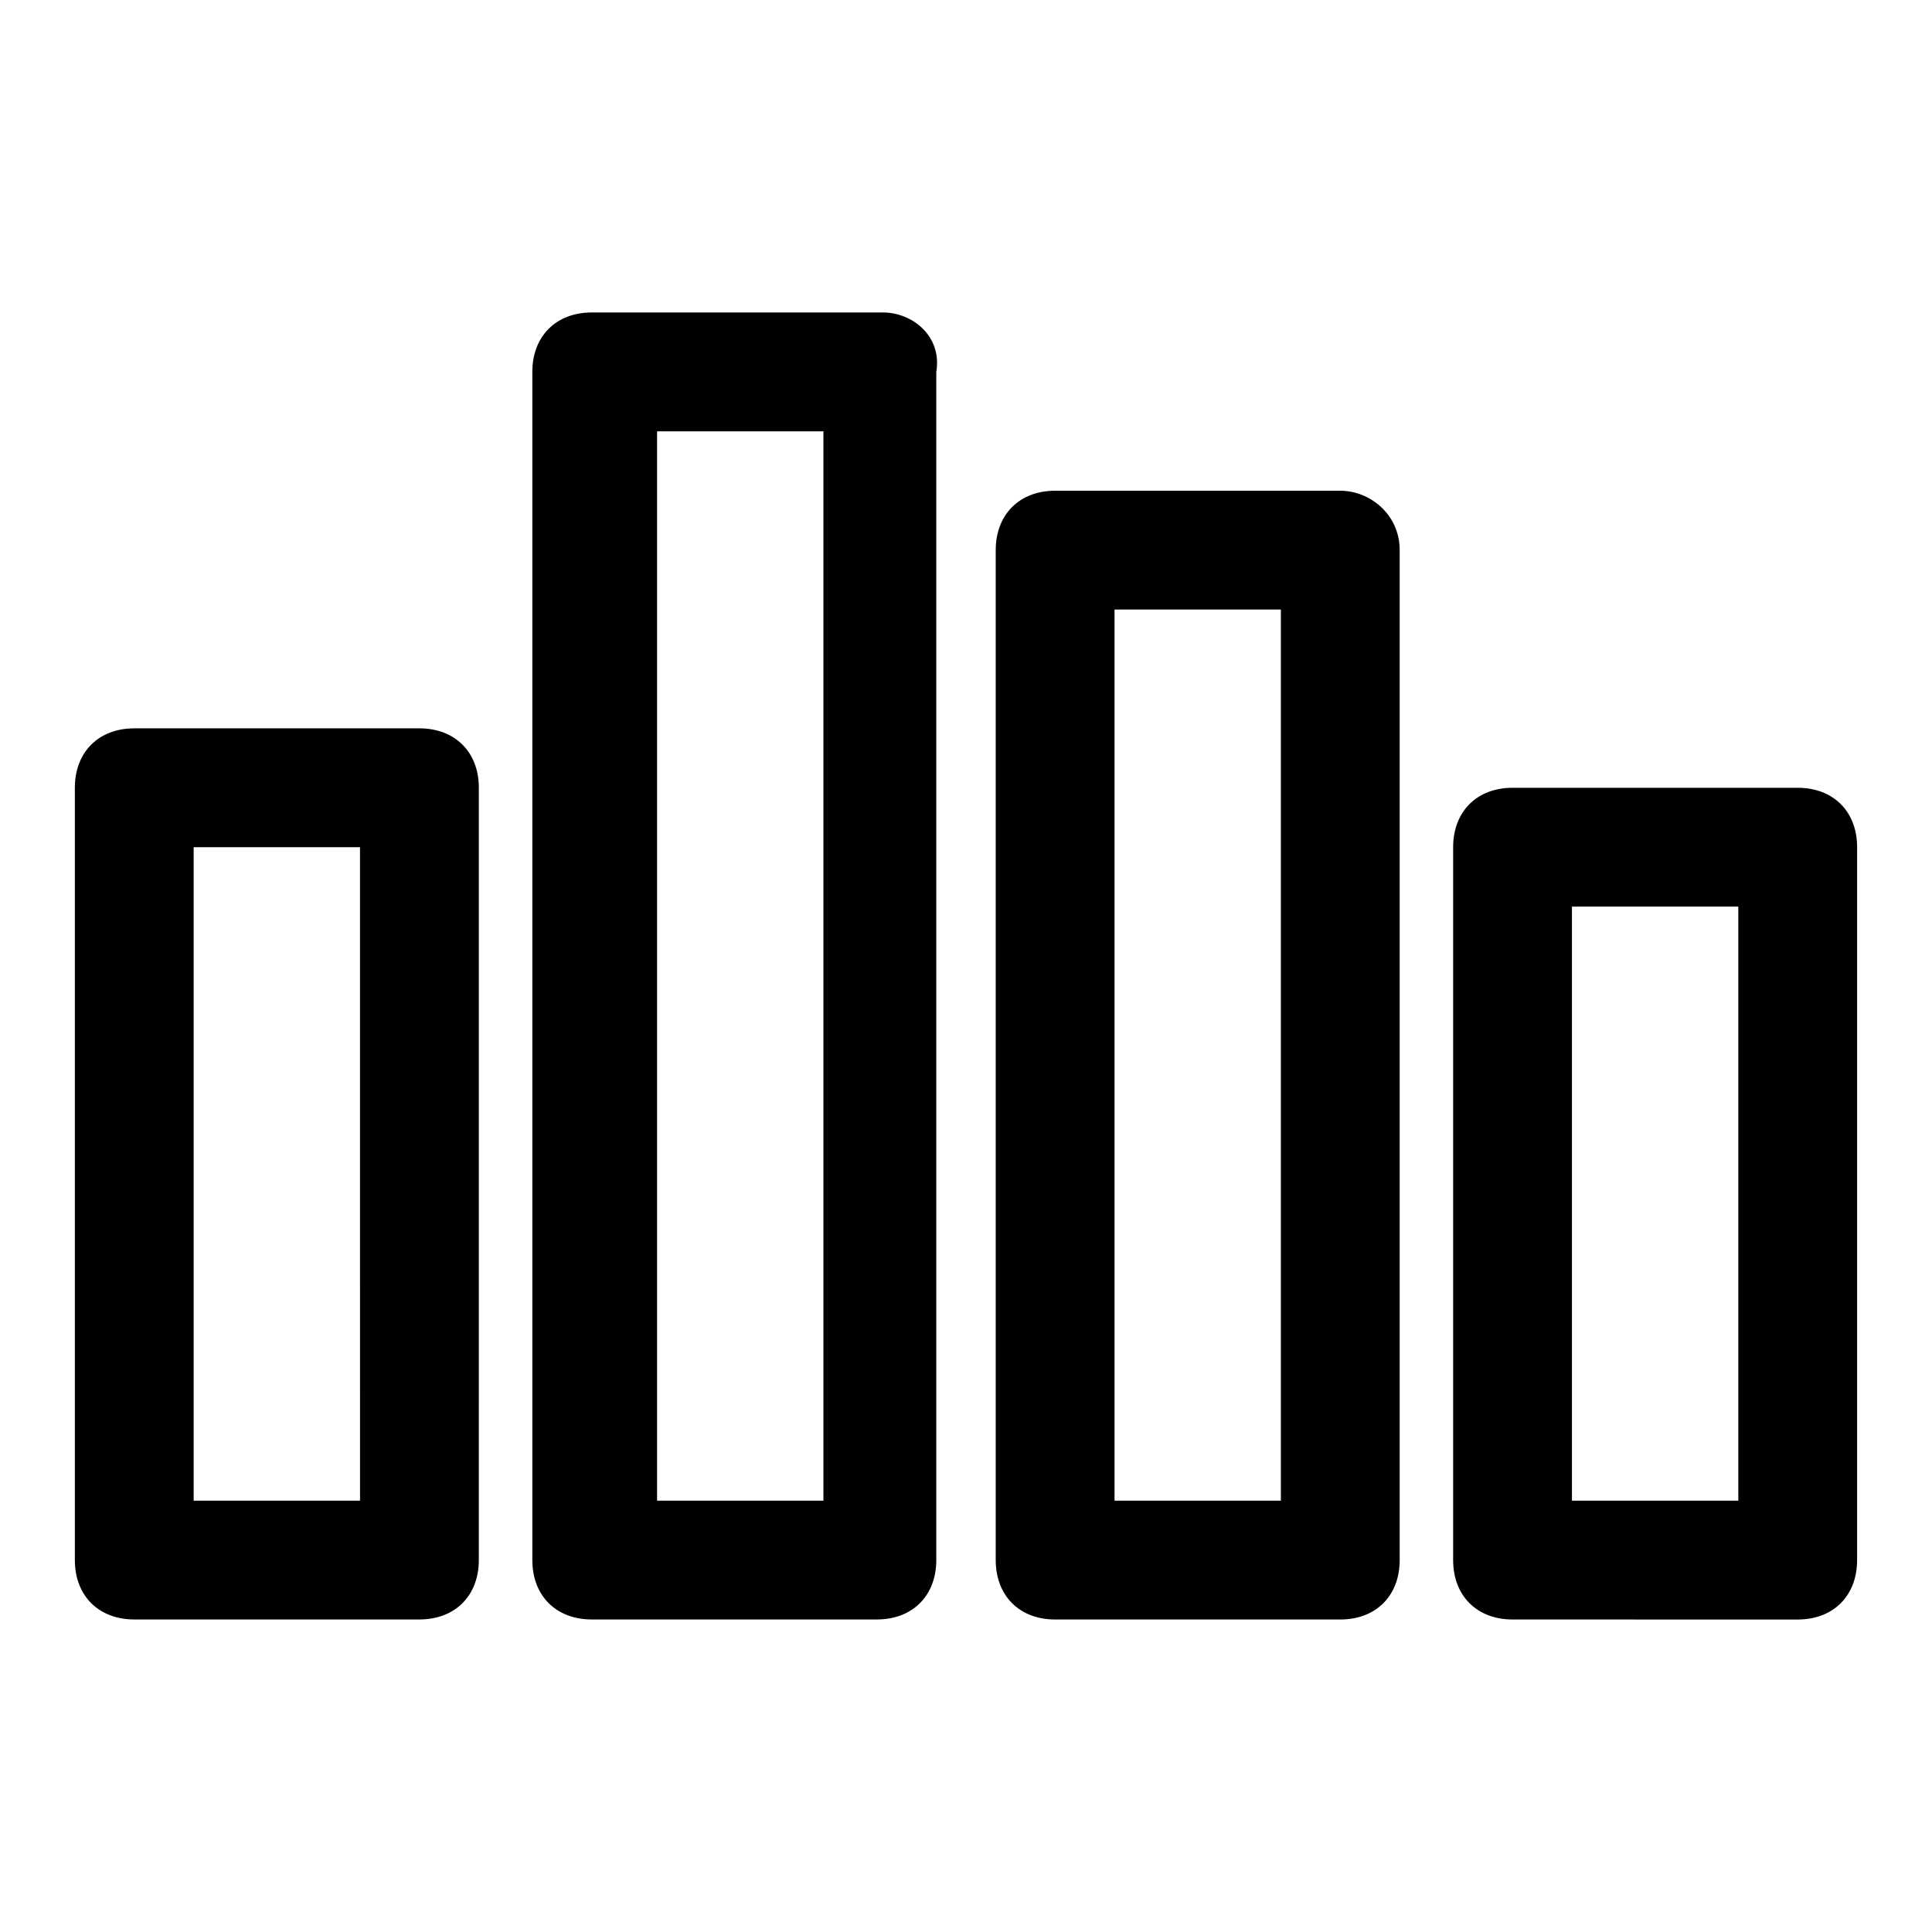
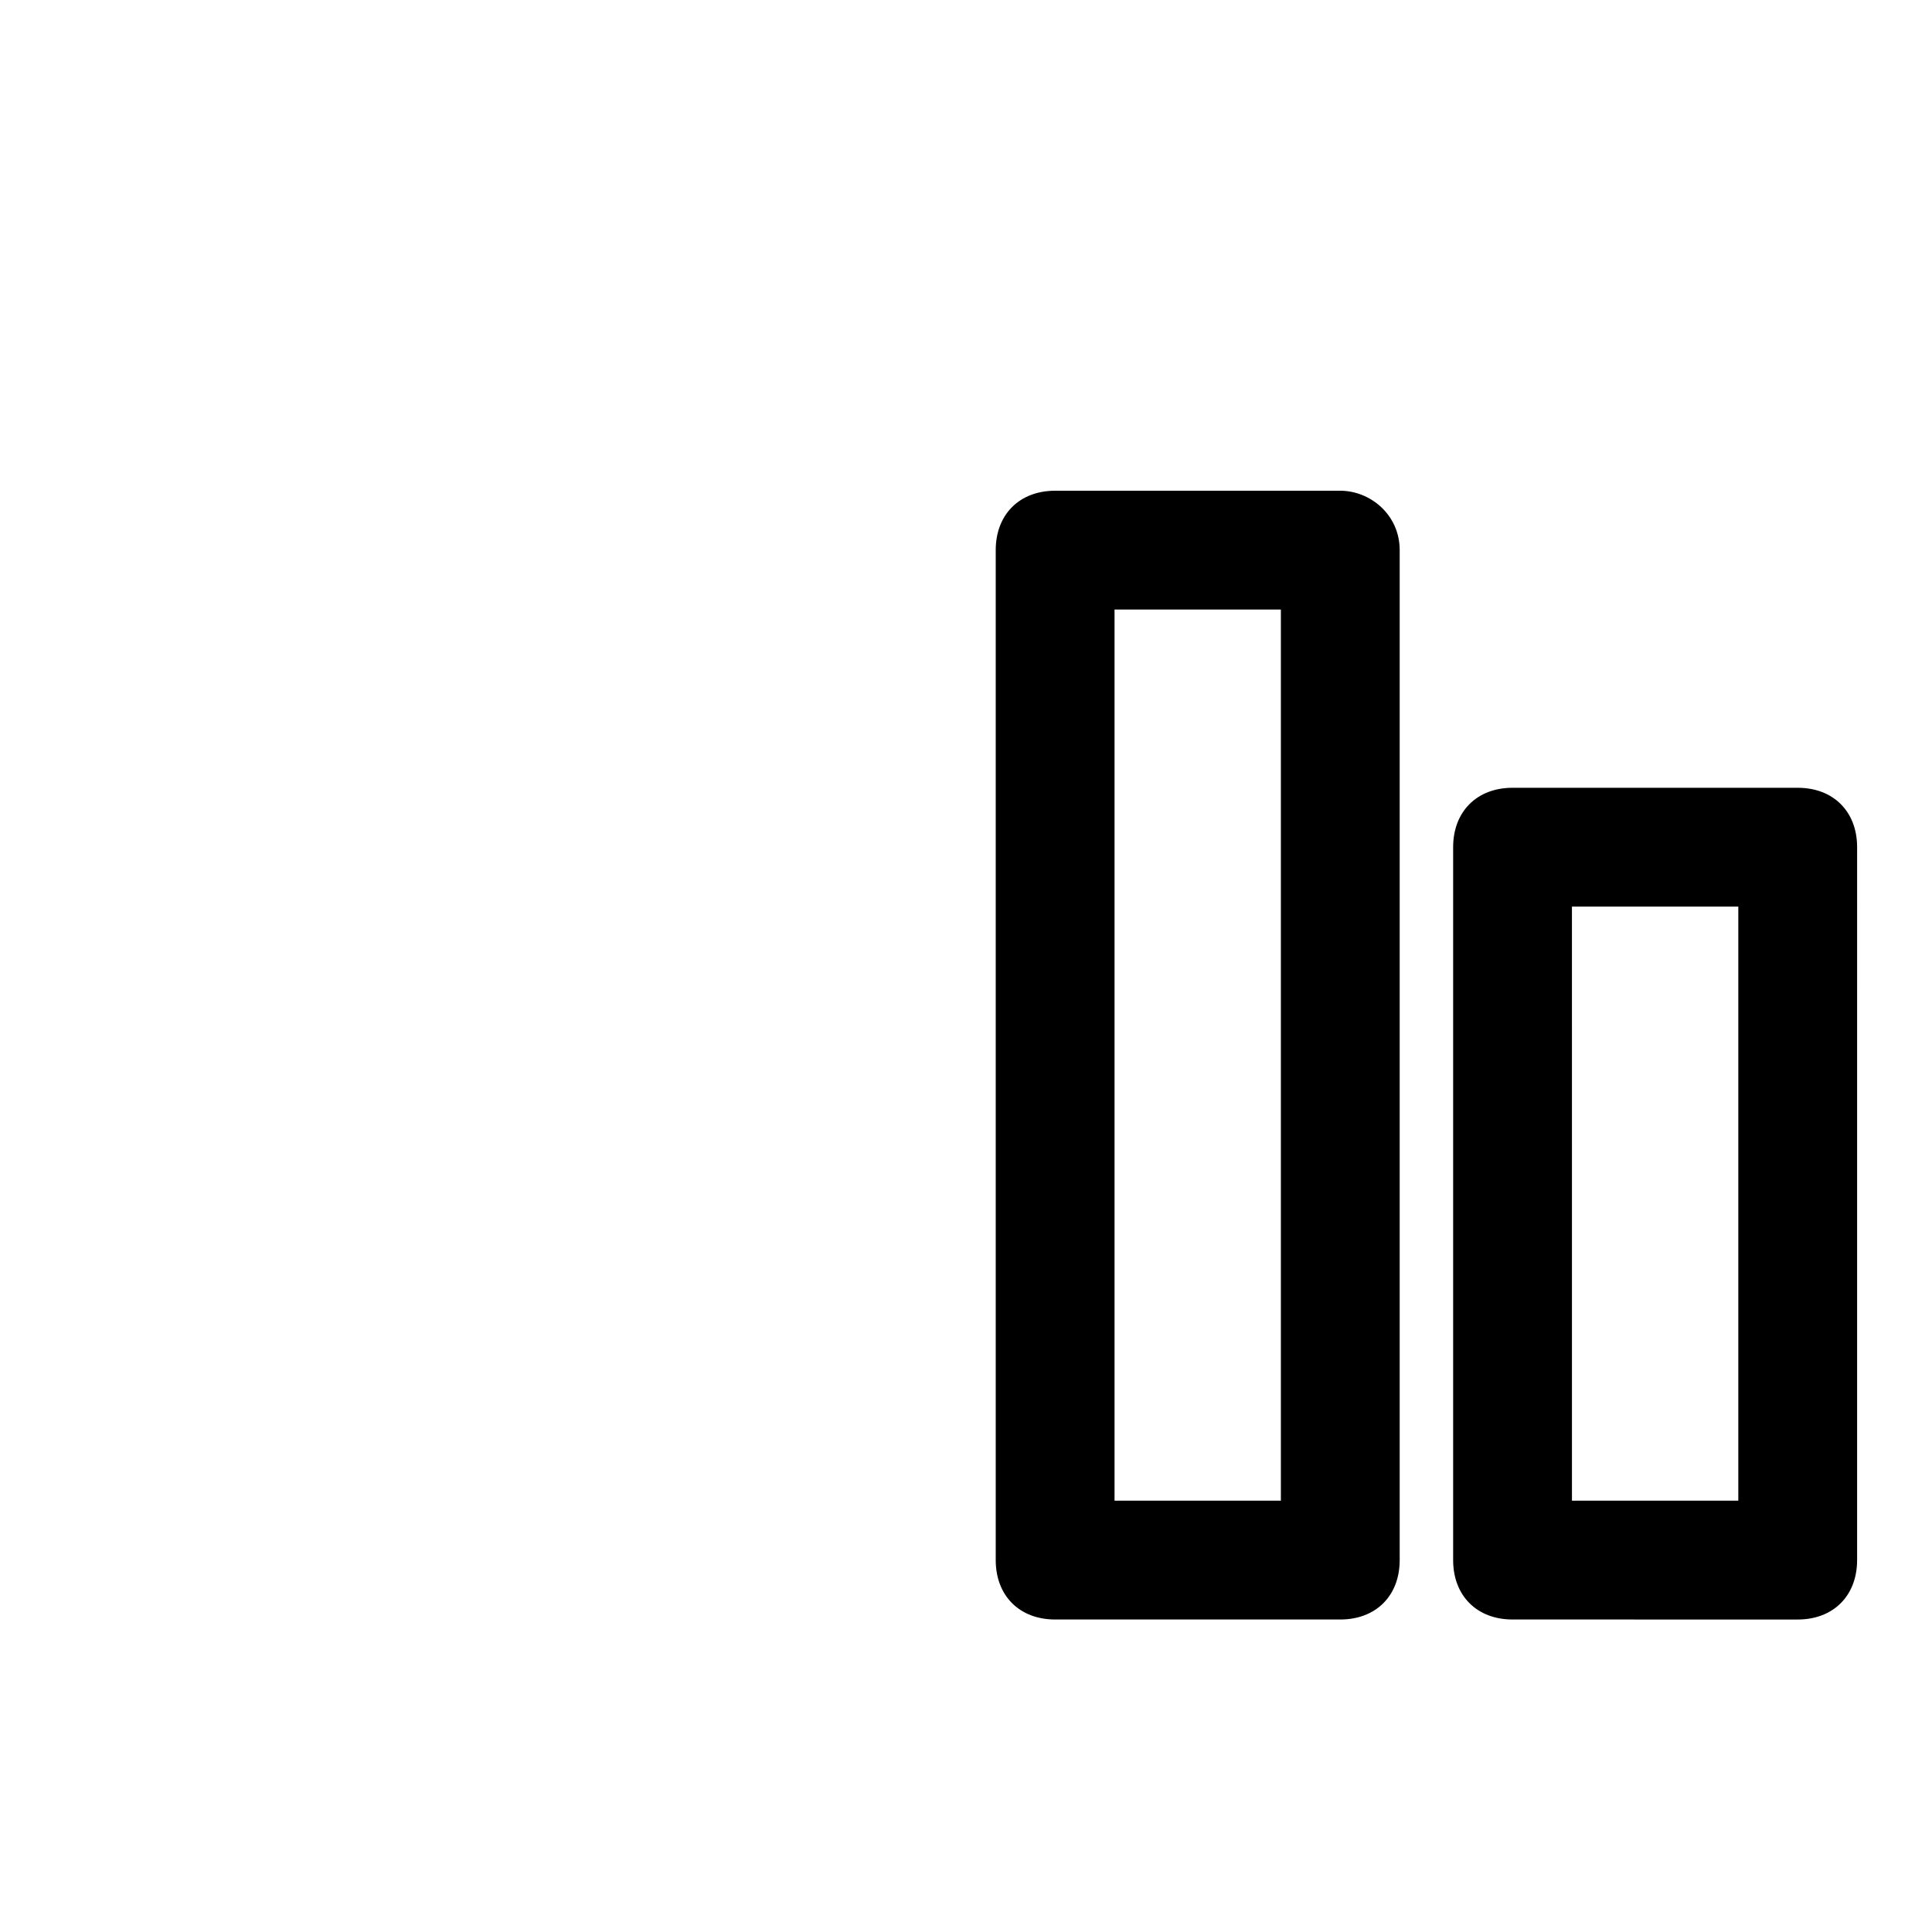
<svg xmlns="http://www.w3.org/2000/svg" fill="#000000" width="800px" height="800px" version="1.1" viewBox="144 144 512 512">
  <g>
-     <path d="m255.15 337.02h-75.57c-9.445 0-15.742 6.297-15.742 15.742v204.67c0 9.445 6.297 15.742 15.742 15.742h75.57c9.445 0 15.742-6.297 15.742-15.742l0.004-204.67c0-9.445-6.297-15.742-15.746-15.742zm-15.742 204.67h-44.086v-173.18h44.082z" />
-     <path d="m377.96 226.81h-77.145c-9.445 0-15.742 6.297-15.742 15.742v314.88c0 9.445 6.297 15.742 15.742 15.742h75.57c9.445 0 15.742-6.297 15.742-15.742v-314.88c1.574-9.445-6.297-15.746-14.168-15.746zm-15.746 314.88h-44.082v-283.39h44.082z" />
    <path d="m620.41 352.77h-75.57c-9.445 0-15.742 6.297-15.742 15.742v188.93c0 9.445 6.297 15.742 15.742 15.742l75.57 0.004c9.445 0 15.742-6.297 15.742-15.742l0.004-188.93c0-9.449-6.297-15.746-15.746-15.746zm-15.742 188.93h-44.082l-0.004-157.44h44.086z" />
    <path d="m499.19 274.05h-75.57c-9.445 0-15.742 6.297-15.742 15.742v267.65c0 9.445 6.297 15.742 15.742 15.742h75.57c9.445 0 15.742-6.297 15.742-15.742v-267.65c0-9.445-7.871-15.742-15.742-15.742zm-15.746 267.65h-44.082v-236.16h44.082z" />
  </g>
</svg>